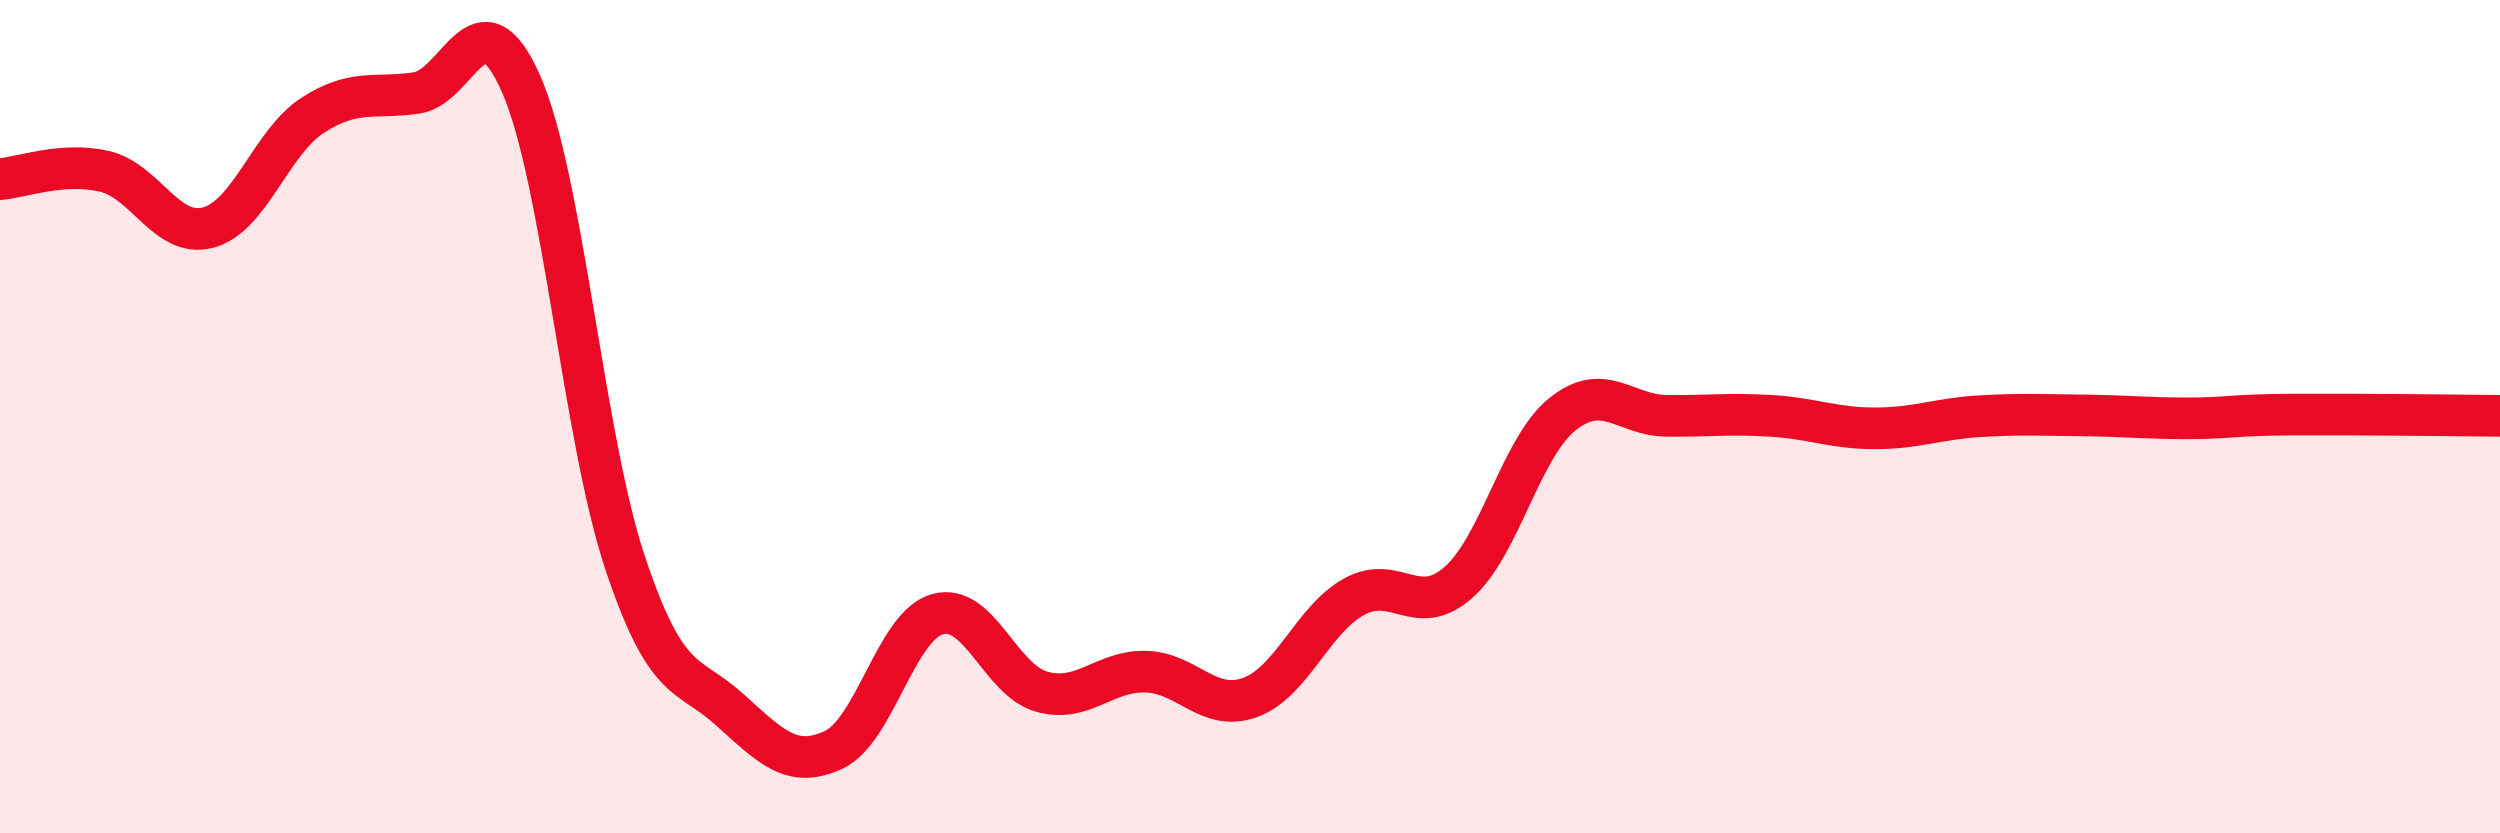
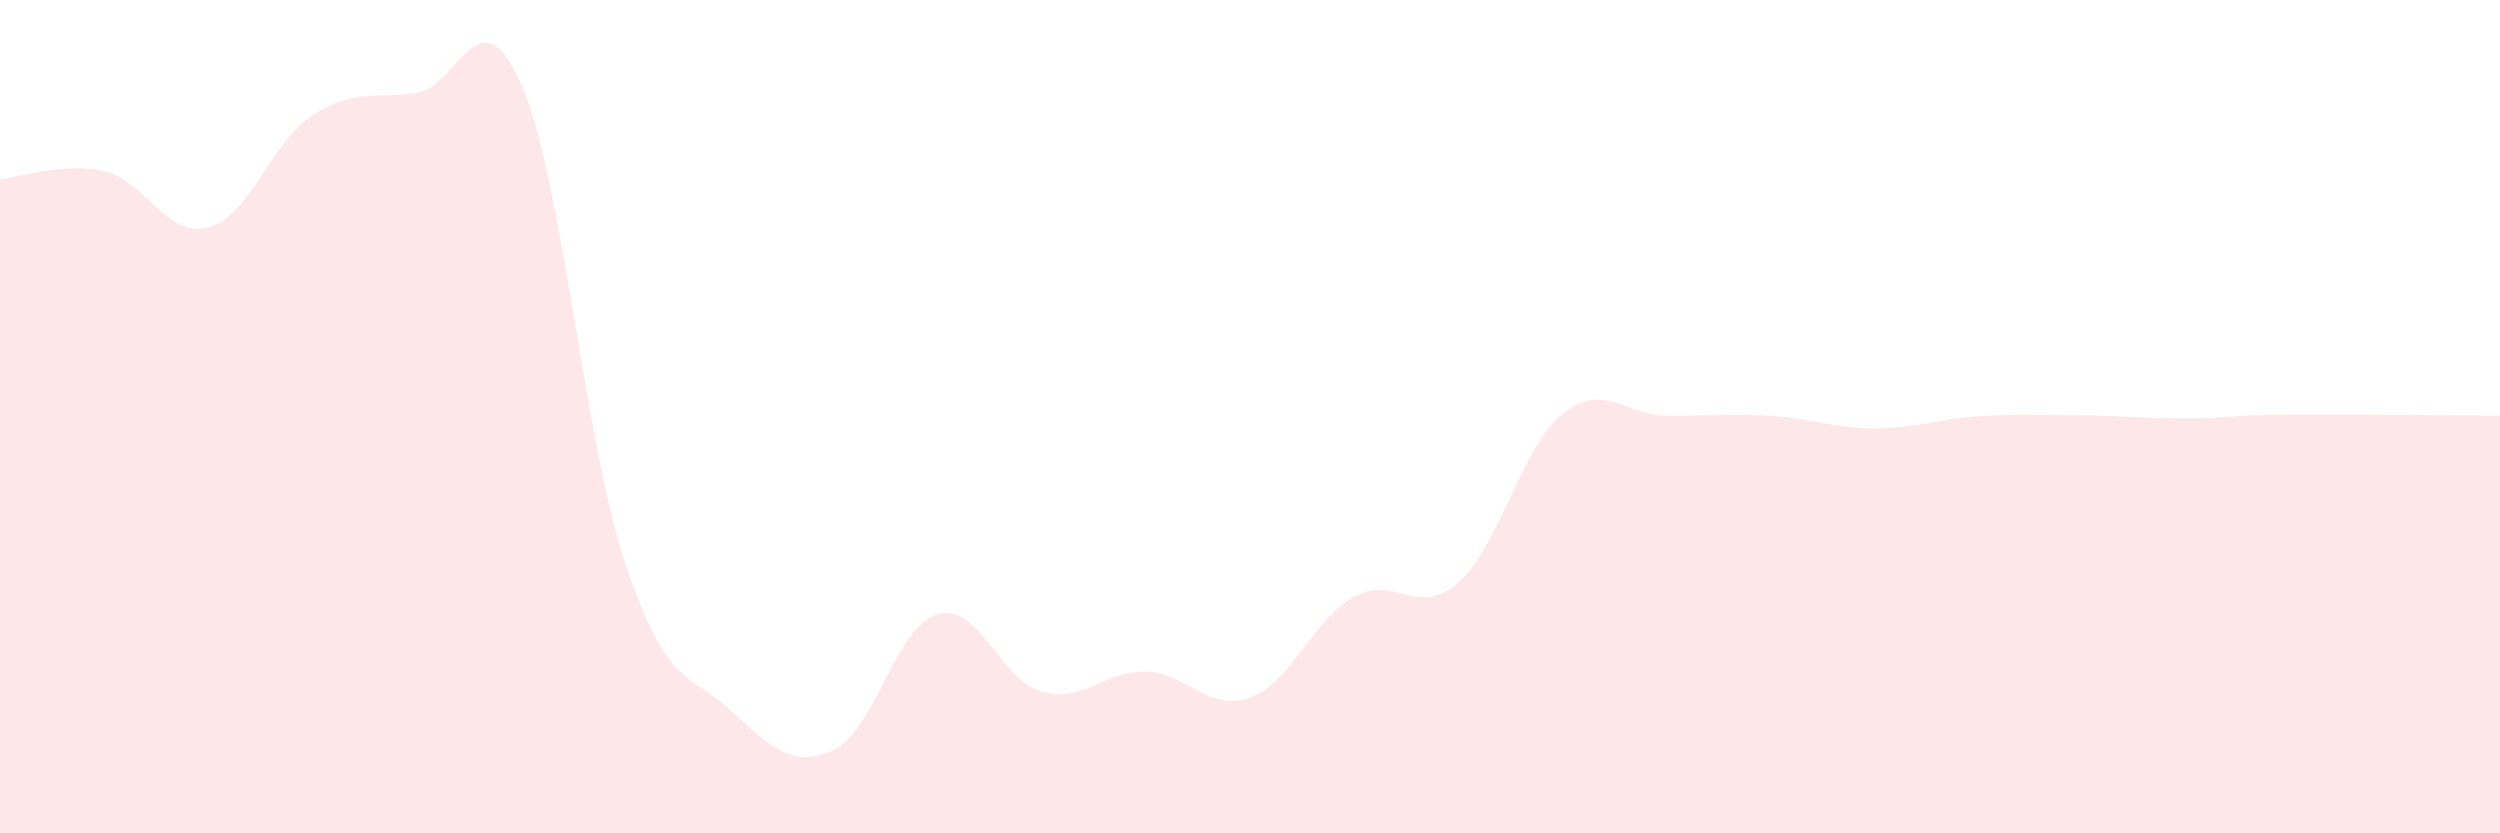
<svg xmlns="http://www.w3.org/2000/svg" width="60" height="20" viewBox="0 0 60 20">
  <path d="M 0,4.3 C 0.5,4.26 1.5,3.88 2.5,4.11 C 3.5,4.34 4,5.73 5,5.46 C 6,5.19 6.5,3.42 7.5,2.77 C 8.5,2.12 9,2.38 10,2.23 C 11,2.08 11.5,-0.25 12.5,2 C 13.5,4.25 14,10.5 15,13.5 C 16,16.5 16.5,16.12 17.5,17.02 C 18.5,17.92 19,18.46 20,18 C 21,17.54 21.5,15.02 22.5,14.74 C 23.5,14.46 24,16.32 25,16.6 C 26,16.88 26.5,16.09 27.5,16.12 C 28.5,16.15 29,17.1 30,16.74 C 31,16.38 31.5,14.87 32.5,14.32 C 33.5,13.77 34,14.86 35,13.98 C 36,13.1 36.5,10.74 37.5,9.94 C 38.5,9.14 39,9.97 40,9.98 C 41,9.99 41.5,9.92 42.5,9.98 C 43.5,10.04 44,10.28 45,10.28 C 46,10.28 46.5,10.05 47.5,9.99 C 48.5,9.93 49,9.96 50,9.97 C 51,9.98 51.5,10.04 52.5,10.04 C 53.5,10.04 53.5,9.96 55,9.95 C 56.5,9.94 59,9.97 60,9.98L60 20L0 20Z" fill="#EB0A25" opacity="0.1" stroke-linecap="round" stroke-linejoin="round" />
-   <path d="M 0,4.3 C 0.5,4.26 1.5,3.88 2.5,4.11 C 3.5,4.34 4,5.73 5,5.46 C 6,5.19 6.5,3.42 7.5,2.77 C 8.5,2.12 9,2.38 10,2.23 C 11,2.08 11.5,-0.25 12.5,2 C 13.5,4.25 14,10.5 15,13.5 C 16,16.5 16.5,16.12 17.5,17.02 C 18.5,17.92 19,18.46 20,18 C 21,17.54 21.5,15.02 22.5,14.74 C 23.5,14.46 24,16.32 25,16.6 C 26,16.88 26.5,16.09 27.5,16.12 C 28.5,16.15 29,17.1 30,16.74 C 31,16.38 31.5,14.87 32.5,14.32 C 33.5,13.77 34,14.86 35,13.98 C 36,13.1 36.5,10.74 37.5,9.94 C 38.5,9.14 39,9.97 40,9.98 C 41,9.99 41.5,9.92 42.5,9.98 C 43.5,10.04 44,10.28 45,10.28 C 46,10.28 46.5,10.05 47.5,9.99 C 48.5,9.93 49,9.96 50,9.97 C 51,9.98 51.5,10.04 52.5,10.04 C 53.5,10.04 53.5,9.96 55,9.95 C 56.5,9.94 59,9.97 60,9.98" stroke="#EB0A25" stroke-width="1" fill="none" stroke-linecap="round" stroke-linejoin="round" />
</svg>